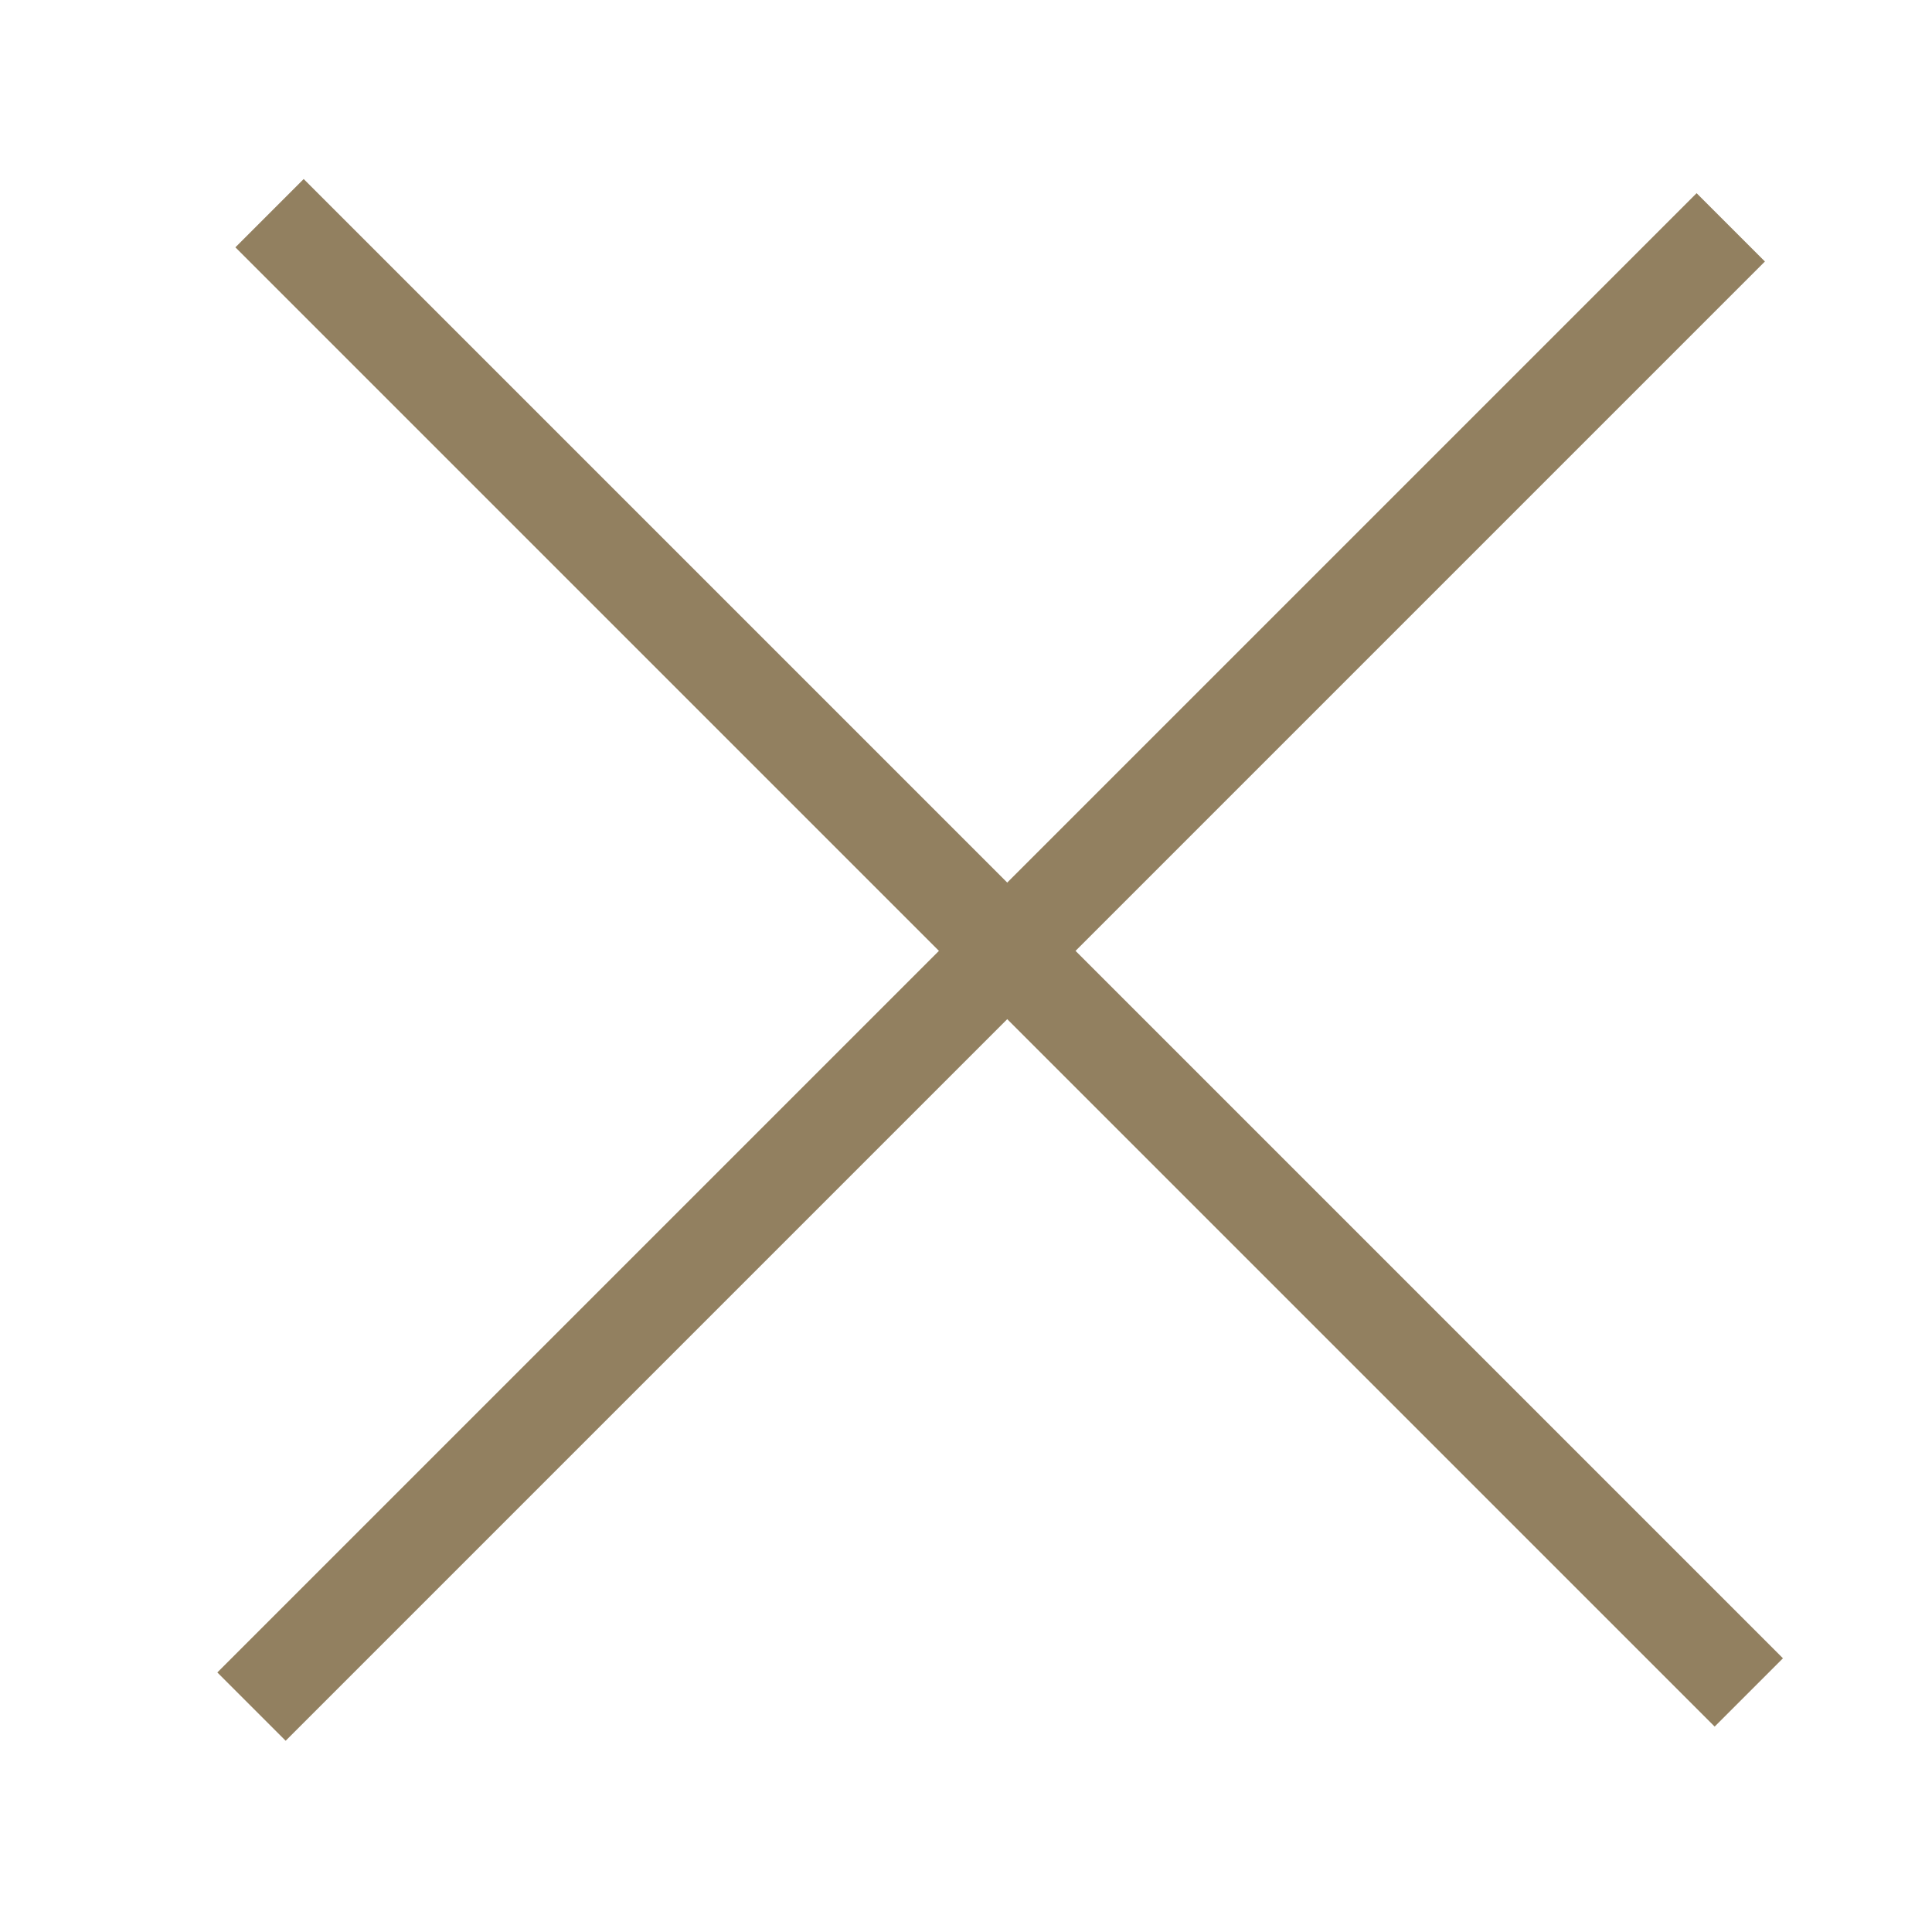
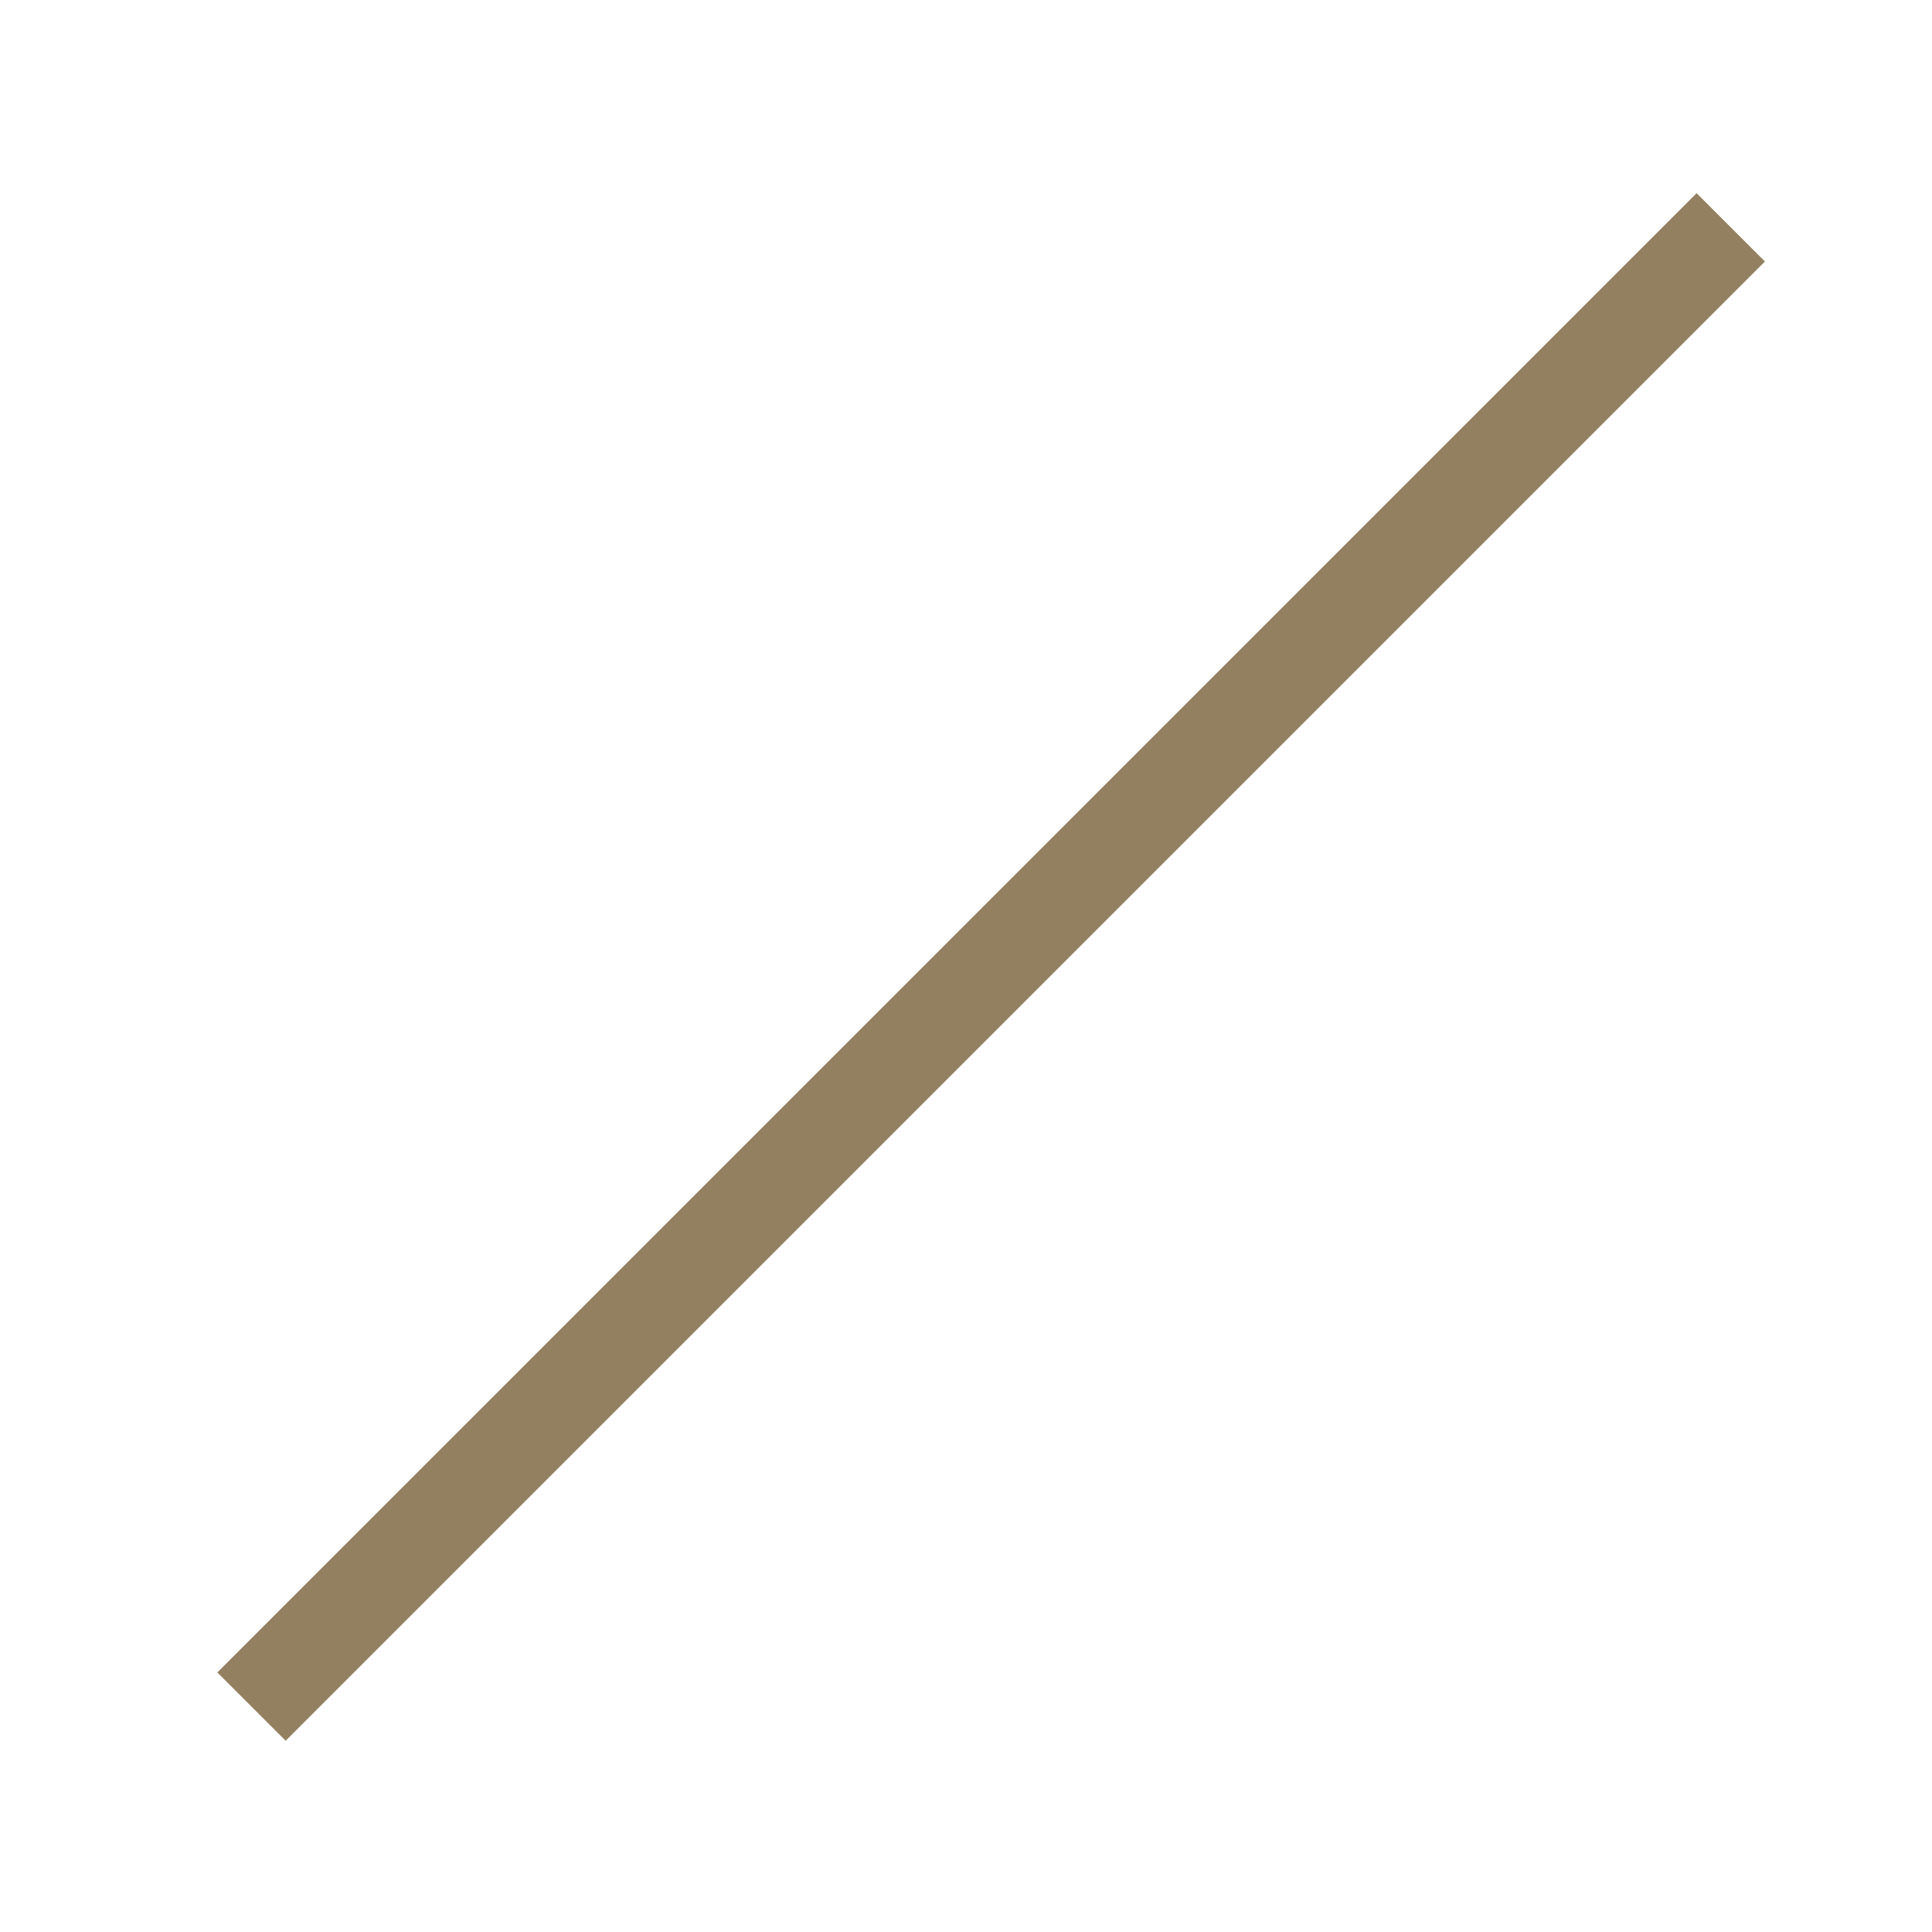
<svg xmlns="http://www.w3.org/2000/svg" width="80" height="80" viewBox="0 0 80 80" fill="none">
-   <line x1="11.161" y1="8.827" x2="72.414" y2="70.08" stroke="#928060" stroke-width="4" />
  <line x1="71.667" y1="9.414" x2="10.414" y2="70.667" stroke="#928060" stroke-width="4" />
</svg>